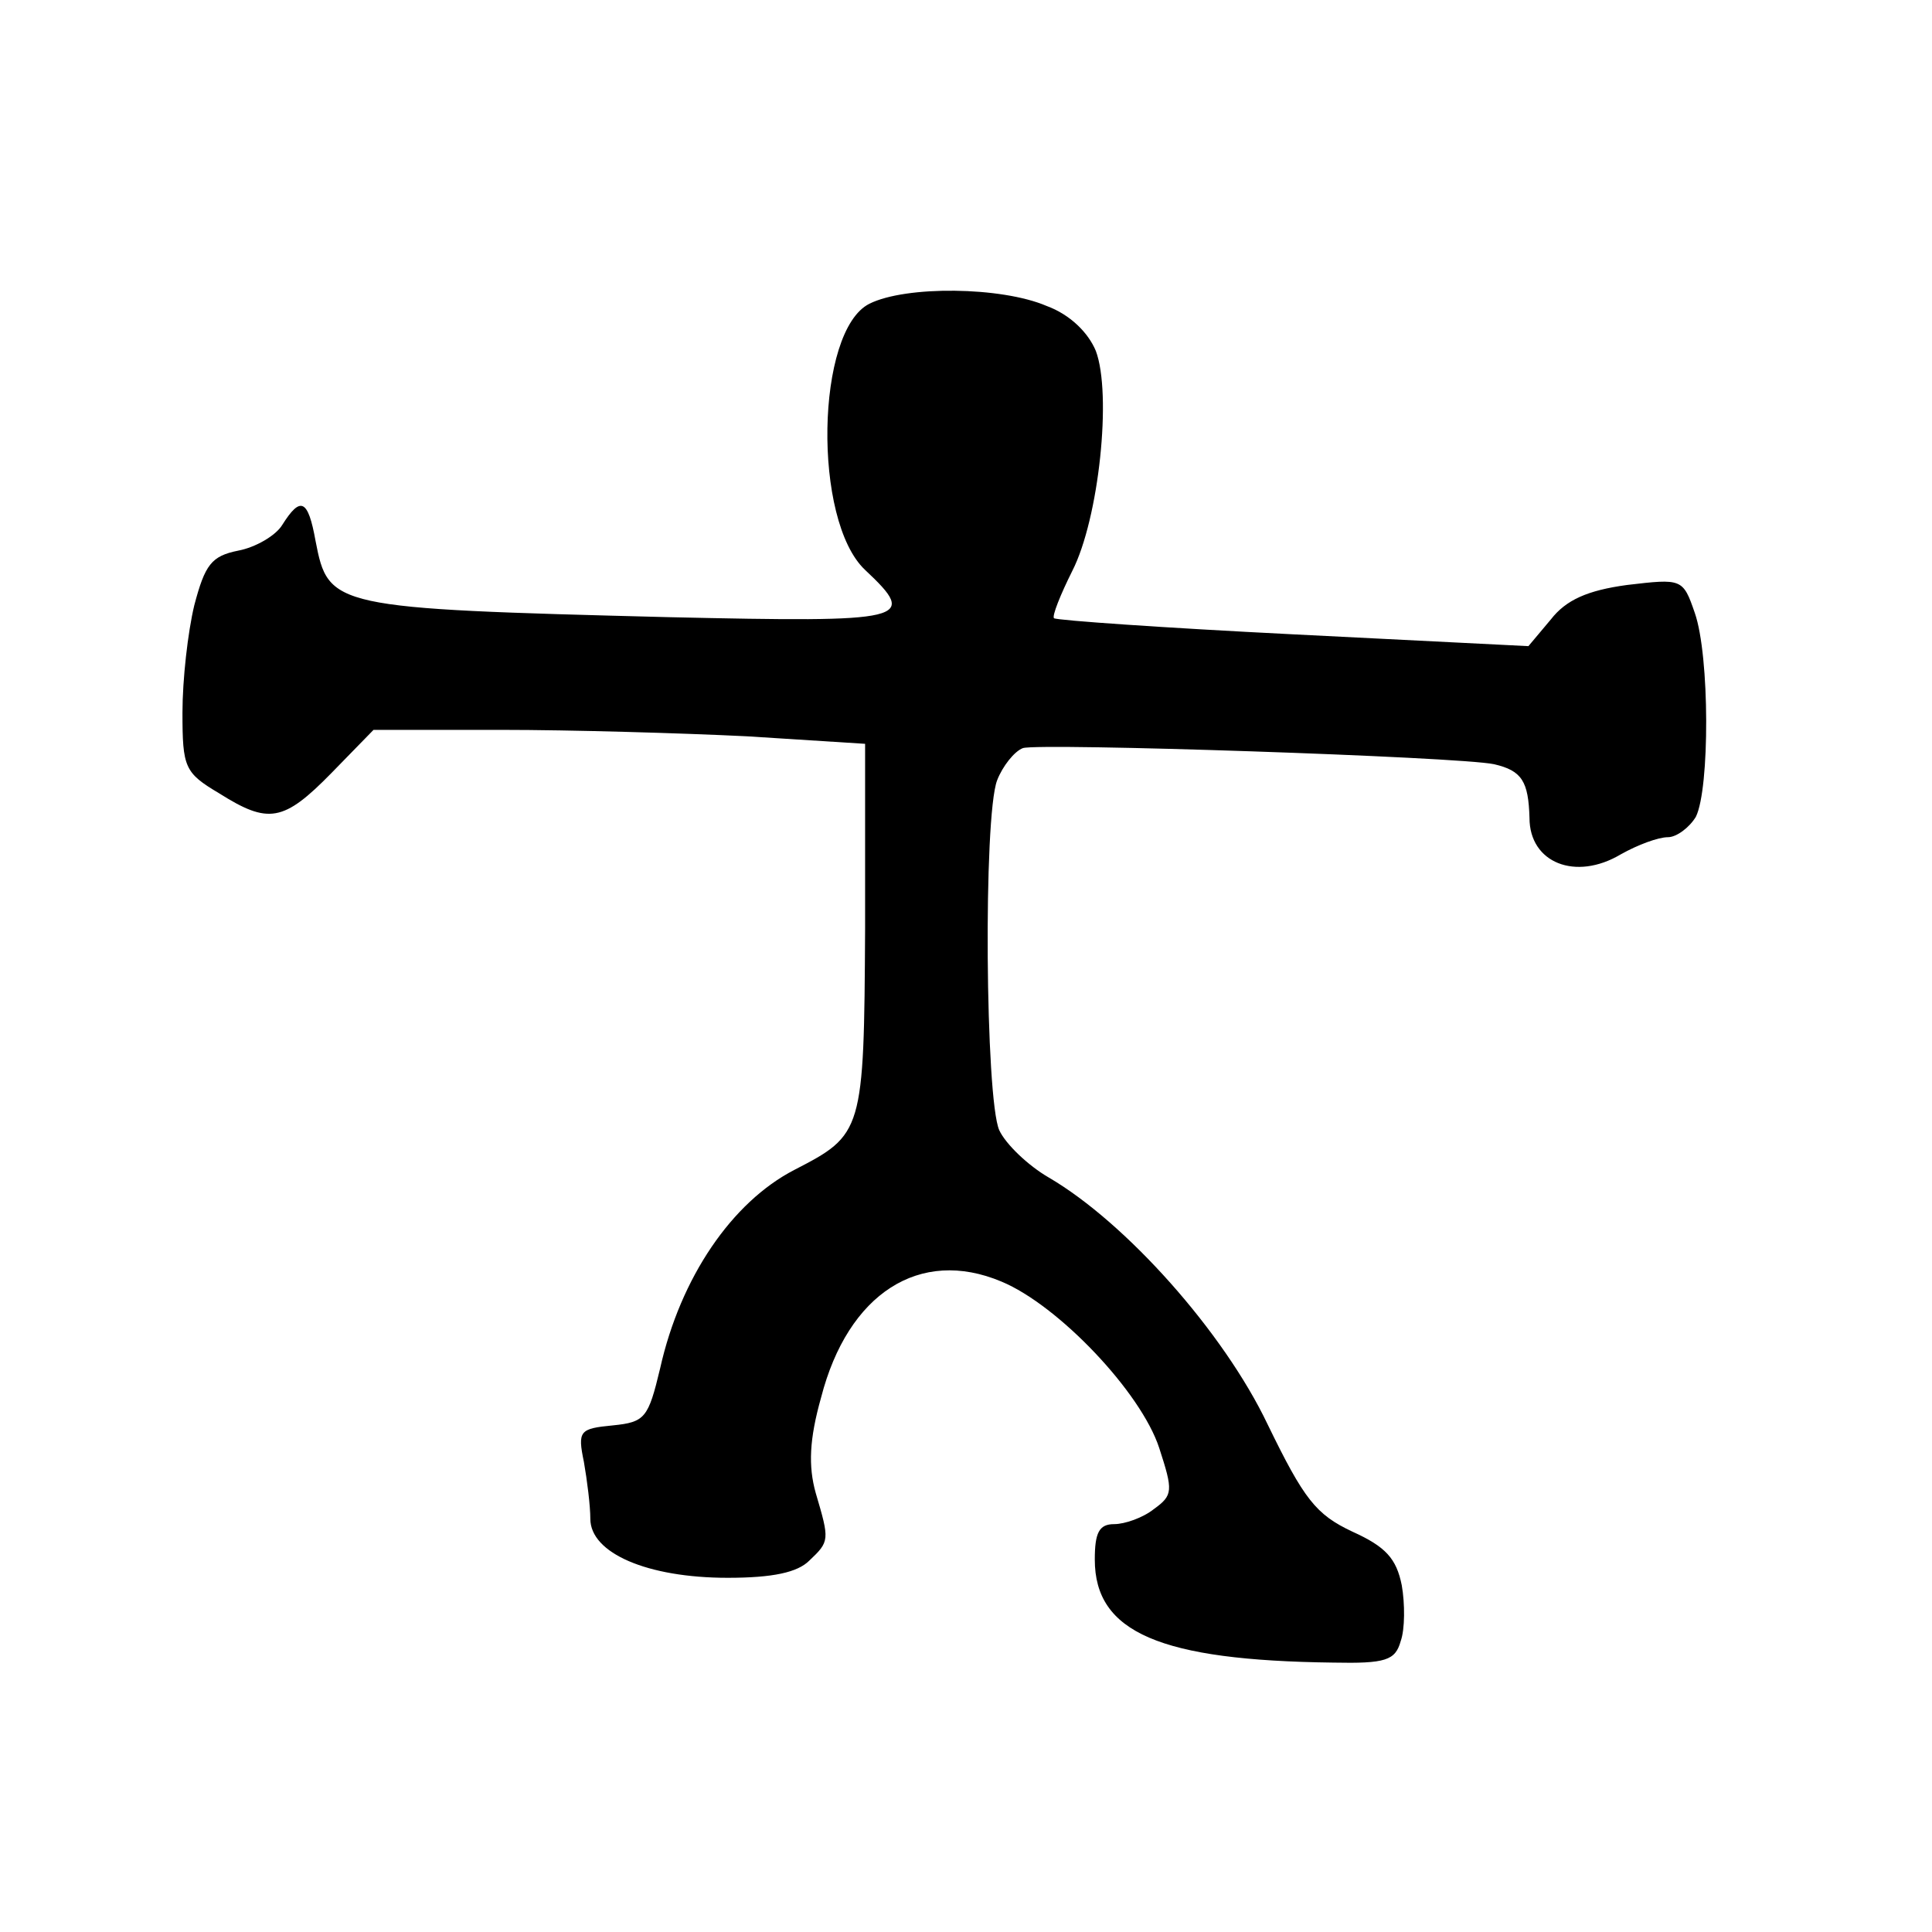
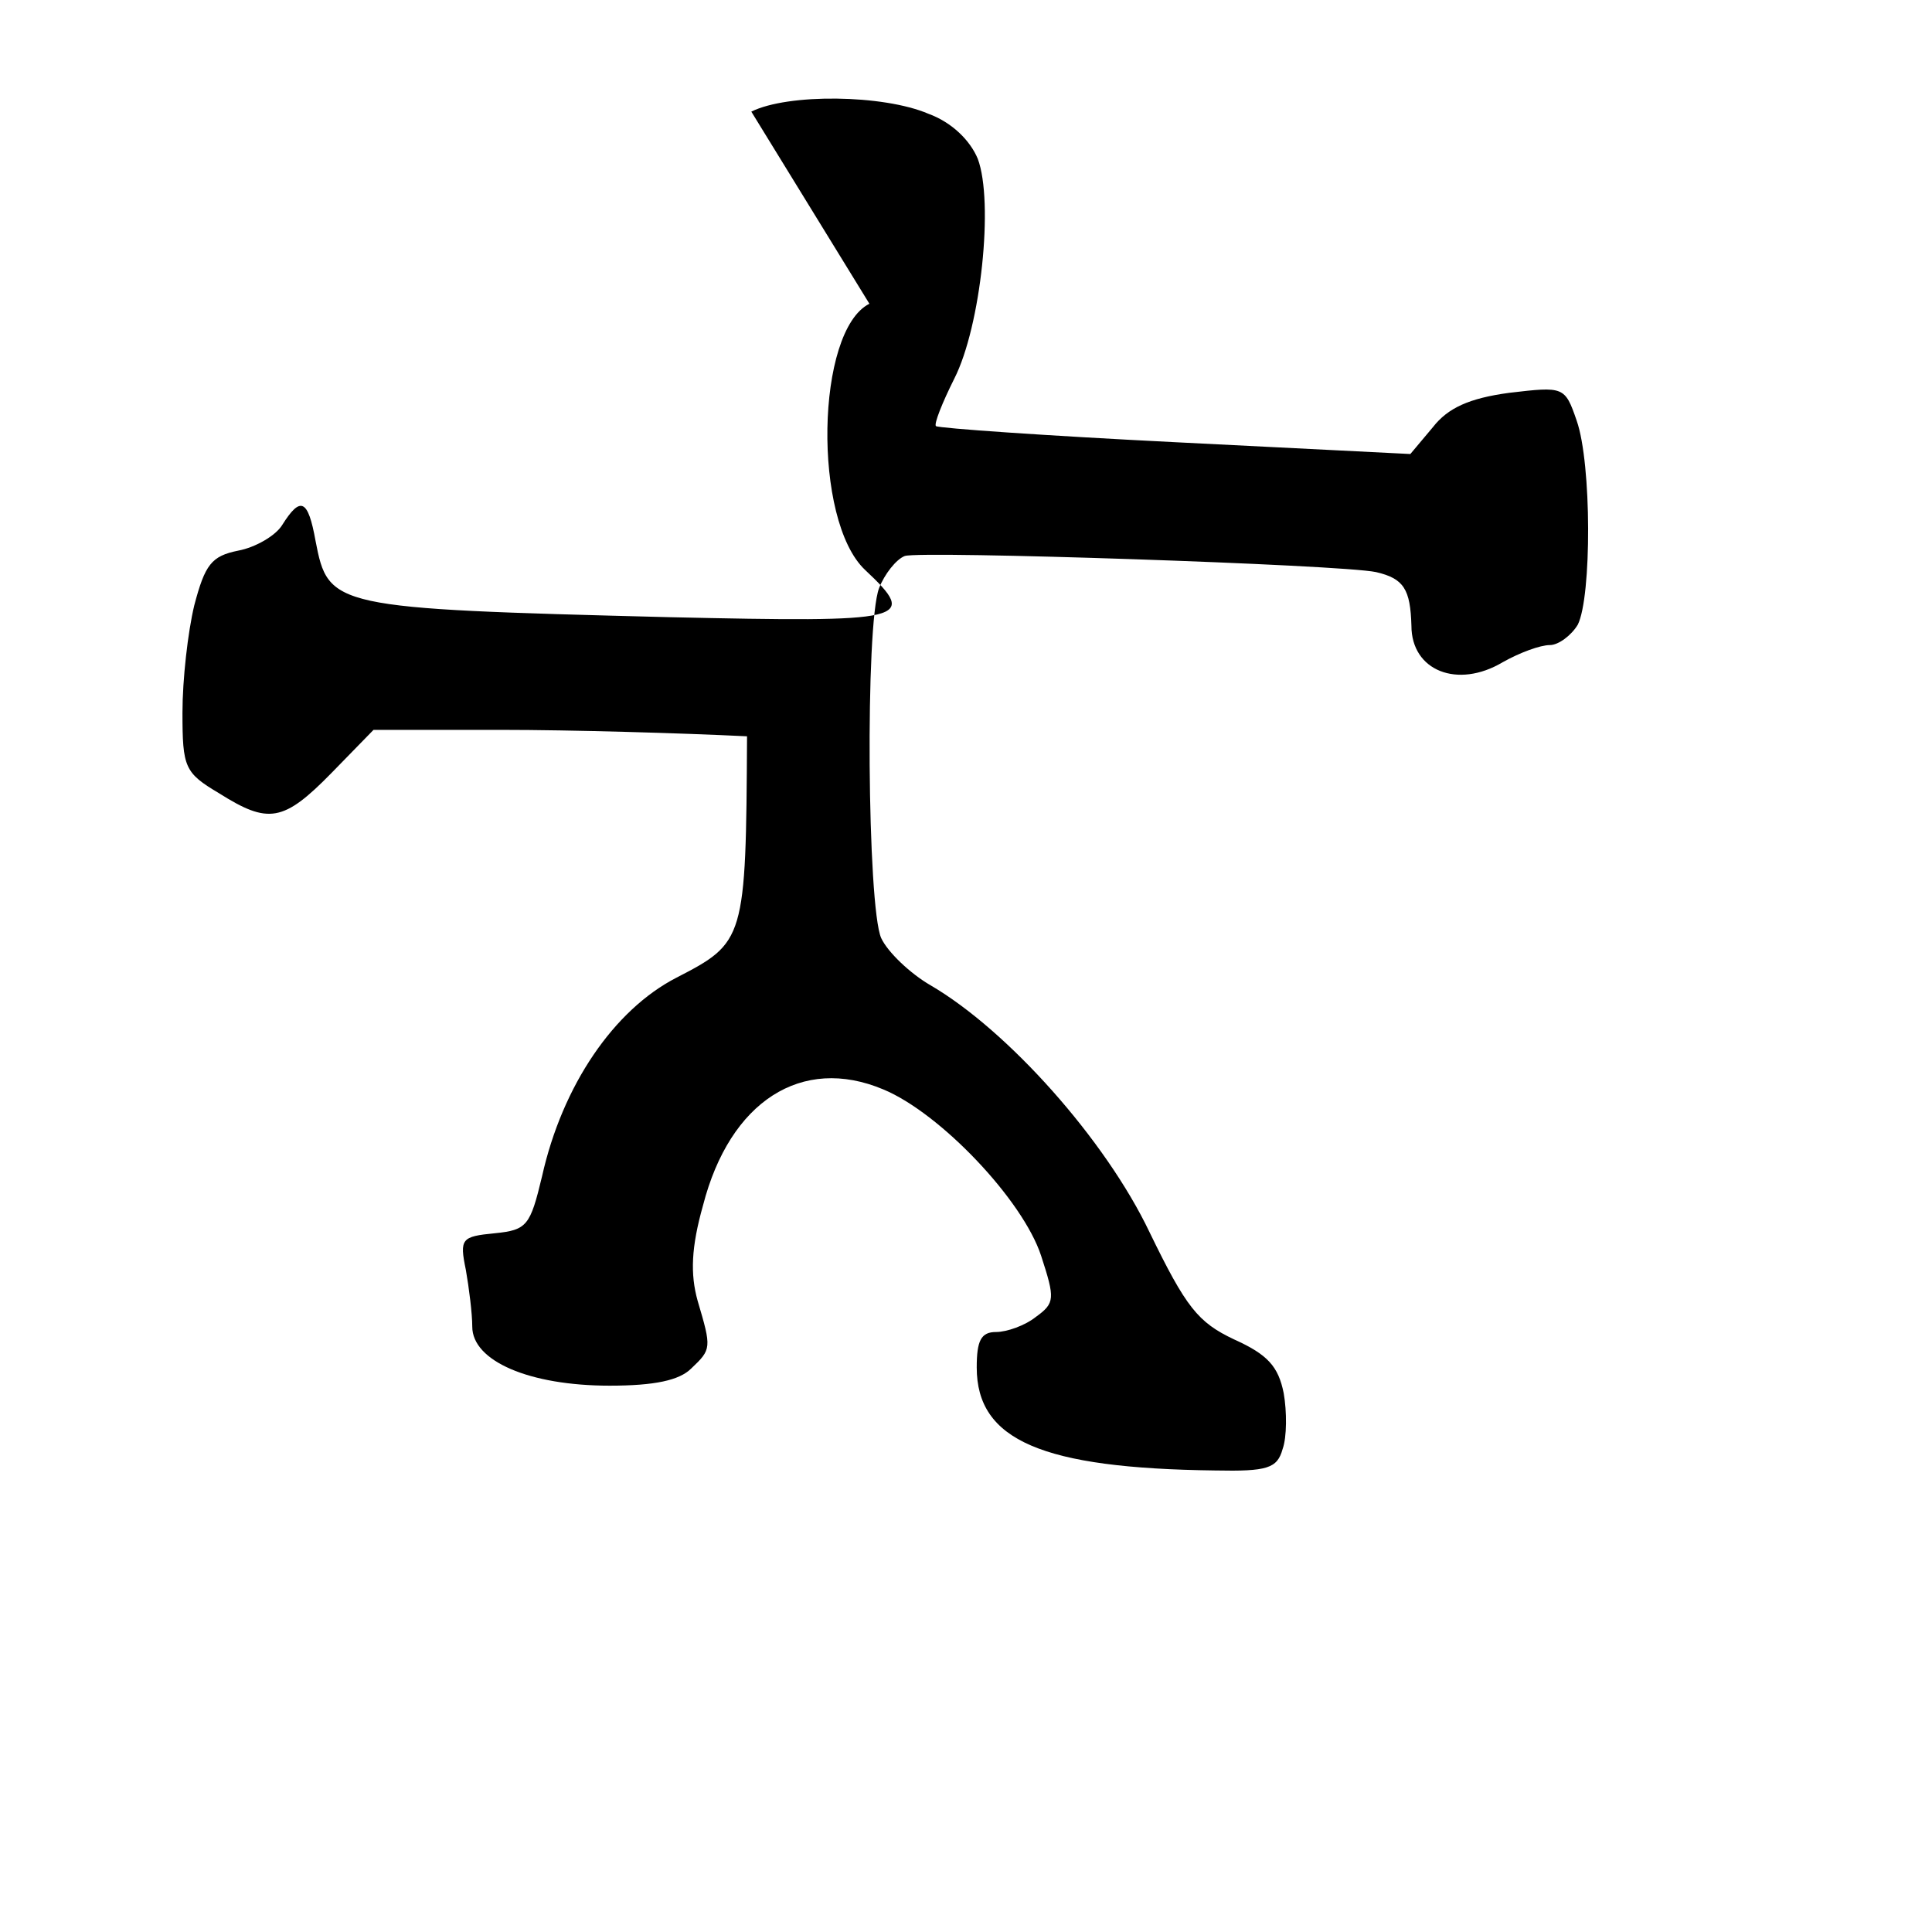
<svg xmlns="http://www.w3.org/2000/svg" version="1.0" width="180pt" height="180pt" viewBox="0 0 180 180" preserveAspectRatio="xMidYMid meet">
  <g transform="translate(0,180) scale(0.1,-0.1)" fill="#000000" stroke="none">
-     <path d="M810 1517 c-50 -25 -53 -202 -4 -248 50 -47 41 -49 -183 -44 -314 8 -317 9 -329 71 -7 39 -14 42 -31 15 -6 -10 -25 -21 -41 -24 -25 -5 -31 -13 -41 -51 -6 -25 -11 -69 -11 -100 0 -51 2 -56 34 -75 46 -29 60 -27 105 19 l39 40 119 0 c65 0 168 -3 229 -6 l110 -7 0 -172 c-1 -190 -2 -192 -66 -225 -58 -30 -106 -100 -125 -185 -11 -46 -14 -50 -44 -53 -31 -3 -33 -5 -27 -34 3 -17 6 -41 6 -53 0 -32 53 -55 128 -55 42 0 65 5 76 16 19 18 19 19 6 63 -7 25 -6 50 5 89 25 97 92 140 168 108 53 -22 130 -103 147 -155 13 -40 13 -44 -5 -57 -10 -8 -27 -14 -37 -14 -14 0 -18 -8 -18 -33 0 -68 61 -94 222 -96 49 -1 58 2 63 20 4 11 4 35 1 52 -5 25 -15 36 -46 50 -34 16 -45 30 -79 100 -41 86 -132 188 -204 230 -19 11 -40 31 -46 44 -13 29 -15 292 -2 326 5 13 16 27 24 30 15 5 406 -8 439 -15 26 -6 32 -16 33 -50 0 -42 43 -59 85 -34 16 9 35 16 44 16 8 0 20 9 26 19 13 26 13 150 -1 190 -11 32 -12 32 -63 26 -37 -5 -57 -14 -71 -32 l-21 -25 -219 11 c-120 6 -220 13 -223 15 -2 2 6 22 17 44 25 49 37 165 22 205 -7 17 -24 34 -46 42 -42 18 -131 19 -165 2z" />
+     <path d="M810 1517 c-50 -25 -53 -202 -4 -248 50 -47 41 -49 -183 -44 -314 8 -317 9 -329 71 -7 39 -14 42 -31 15 -6 -10 -25 -21 -41 -24 -25 -5 -31 -13 -41 -51 -6 -25 -11 -69 -11 -100 0 -51 2 -56 34 -75 46 -29 60 -27 105 19 l39 40 119 0 c65 0 168 -3 229 -6 c-1 -190 -2 -192 -66 -225 -58 -30 -106 -100 -125 -185 -11 -46 -14 -50 -44 -53 -31 -3 -33 -5 -27 -34 3 -17 6 -41 6 -53 0 -32 53 -55 128 -55 42 0 65 5 76 16 19 18 19 19 6 63 -7 25 -6 50 5 89 25 97 92 140 168 108 53 -22 130 -103 147 -155 13 -40 13 -44 -5 -57 -10 -8 -27 -14 -37 -14 -14 0 -18 -8 -18 -33 0 -68 61 -94 222 -96 49 -1 58 2 63 20 4 11 4 35 1 52 -5 25 -15 36 -46 50 -34 16 -45 30 -79 100 -41 86 -132 188 -204 230 -19 11 -40 31 -46 44 -13 29 -15 292 -2 326 5 13 16 27 24 30 15 5 406 -8 439 -15 26 -6 32 -16 33 -50 0 -42 43 -59 85 -34 16 9 35 16 44 16 8 0 20 9 26 19 13 26 13 150 -1 190 -11 32 -12 32 -63 26 -37 -5 -57 -14 -71 -32 l-21 -25 -219 11 c-120 6 -220 13 -223 15 -2 2 6 22 17 44 25 49 37 165 22 205 -7 17 -24 34 -46 42 -42 18 -131 19 -165 2z" />
  </g>
</svg>